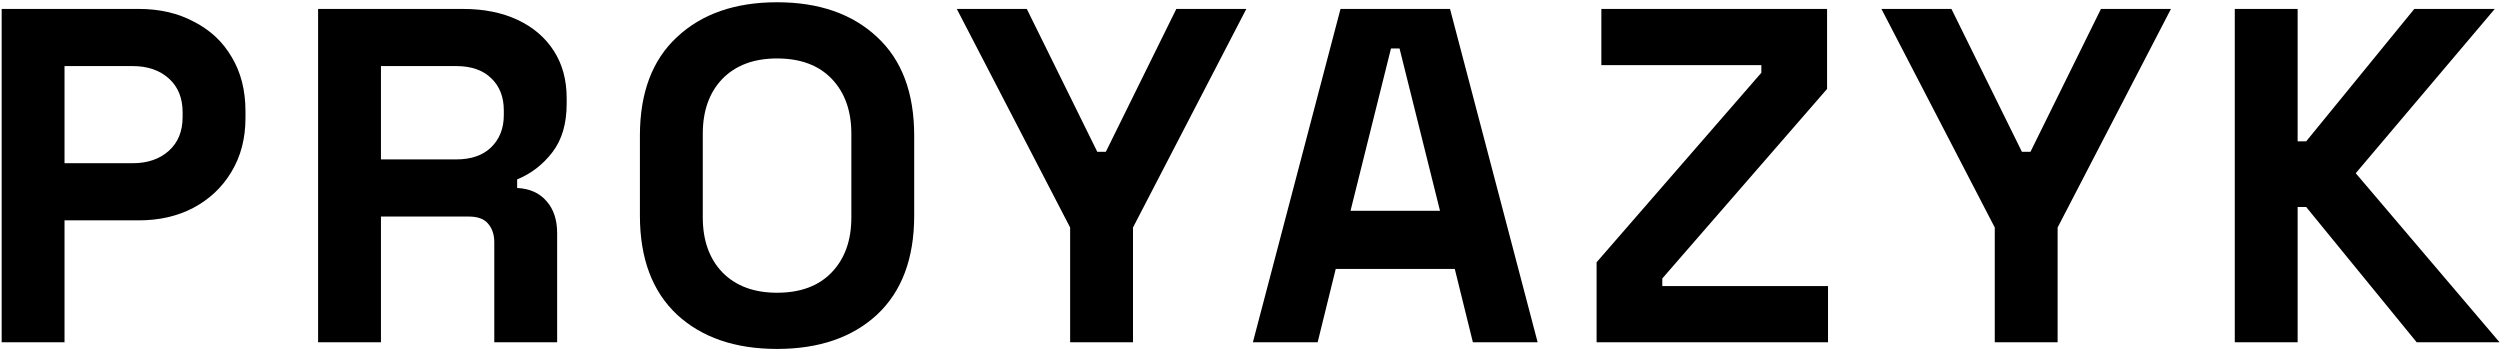
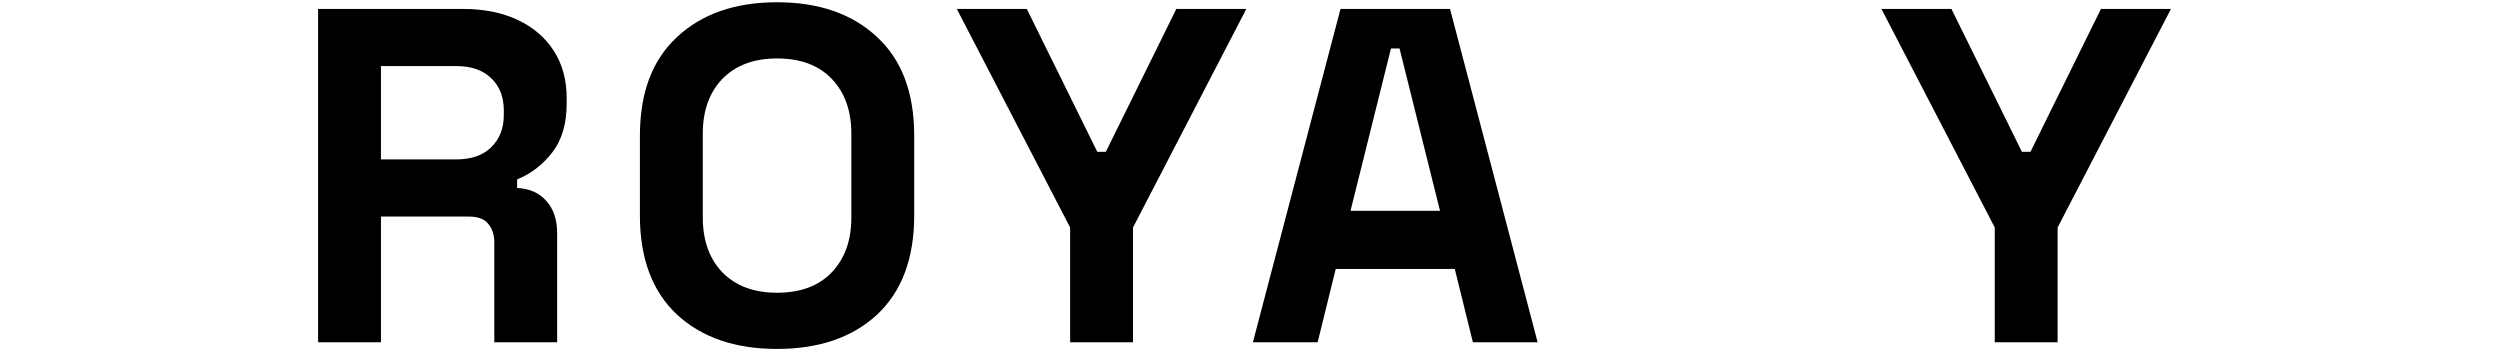
<svg xmlns="http://www.w3.org/2000/svg" width="168" height="24" viewBox="0 0 168 24" fill="none">
-   <path d="M0.112 23V0.6H9.328C10.736 0.6 11.973 0.888 13.04 1.464C14.128 2.019 14.971 2.808 15.568 3.832C16.187 4.856 16.496 6.072 16.496 7.48V7.928C16.496 9.315 16.176 10.531 15.536 11.576C14.917 12.6 14.064 13.4 12.976 13.976C11.909 14.531 10.693 14.808 9.328 14.808H4.336V23H0.112ZM4.336 10.968H8.912C9.915 10.968 10.725 10.691 11.344 10.136C11.963 9.581 12.272 8.824 12.272 7.864V7.544C12.272 6.584 11.963 5.827 11.344 5.272C10.725 4.717 9.915 4.44 8.912 4.44H4.336V10.968Z" fill="black" />
  <path d="M21.376 23V0.6H31.104C32.512 0.6 33.738 0.845 34.784 1.336C35.829 1.827 36.64 2.52 37.216 3.416C37.792 4.312 38.08 5.368 38.08 6.584V6.968C38.08 8.312 37.76 9.4 37.12 10.232C36.48 11.064 35.69 11.672 34.752 12.056V12.632C35.605 12.675 36.266 12.973 36.736 13.528C37.205 14.061 37.44 14.776 37.44 15.672V23H33.216V16.28C33.216 15.768 33.077 15.352 32.8 15.032C32.544 14.712 32.106 14.552 31.488 14.552H25.6V23H21.376ZM25.6 10.712H30.656C31.658 10.712 32.437 10.445 32.992 9.912C33.568 9.357 33.856 8.632 33.856 7.736V7.416C33.856 6.52 33.578 5.805 33.024 5.272C32.469 4.717 31.68 4.44 30.656 4.44H25.6V10.712Z" fill="black" />
  <path d="M52.218 23.448C49.403 23.448 47.163 22.68 45.498 21.144C43.834 19.587 43.002 17.368 43.002 14.488V9.112C43.002 6.232 43.834 4.024 45.498 2.488C47.163 0.931 49.403 0.152 52.218 0.152C55.035 0.152 57.275 0.931 58.938 2.488C60.602 4.024 61.434 6.232 61.434 9.112V14.488C61.434 17.368 60.602 19.587 58.938 21.144C57.275 22.68 55.035 23.448 52.218 23.448ZM52.218 19.672C53.797 19.672 55.024 19.213 55.898 18.296C56.773 17.379 57.211 16.152 57.211 14.616V8.984C57.211 7.448 56.773 6.221 55.898 5.304C55.024 4.387 53.797 3.928 52.218 3.928C50.661 3.928 49.434 4.387 48.538 5.304C47.664 6.221 47.227 7.448 47.227 8.984V14.616C47.227 16.152 47.664 17.379 48.538 18.296C49.434 19.213 50.661 19.672 52.218 19.672Z" fill="black" />
  <path d="M71.913 23V15.288L64.297 0.6H69.001L73.737 10.2H74.313L79.049 0.6H83.753L76.137 15.288V23H71.913Z" fill="black" />
  <path d="M84.194 23L90.082 0.6H97.442L103.329 23H98.978L97.761 18.072H89.761L88.546 23H84.194ZM90.754 14.168H96.769L94.049 3.256H93.474L90.754 14.168Z" fill="black" />
-   <path d="M107.291 23V17.624L118.363 4.888V4.376H107.611V0.6H122.779V5.976L111.707 18.712V19.224H122.843V23H107.291Z" fill="black" />
  <path d="M134.048 23V15.288L126.432 0.6H131.136L135.872 10.2H136.448L141.184 0.6H145.888L138.272 15.288V23H134.048Z" fill="black" />
-   <path d="M150.177 23V0.6H154.401V9.496H154.977L162.241 0.6H167.649L158.305 11.64L167.969 23H162.401L154.977 13.912H154.401V23H150.177Z" fill="black" />
</svg>